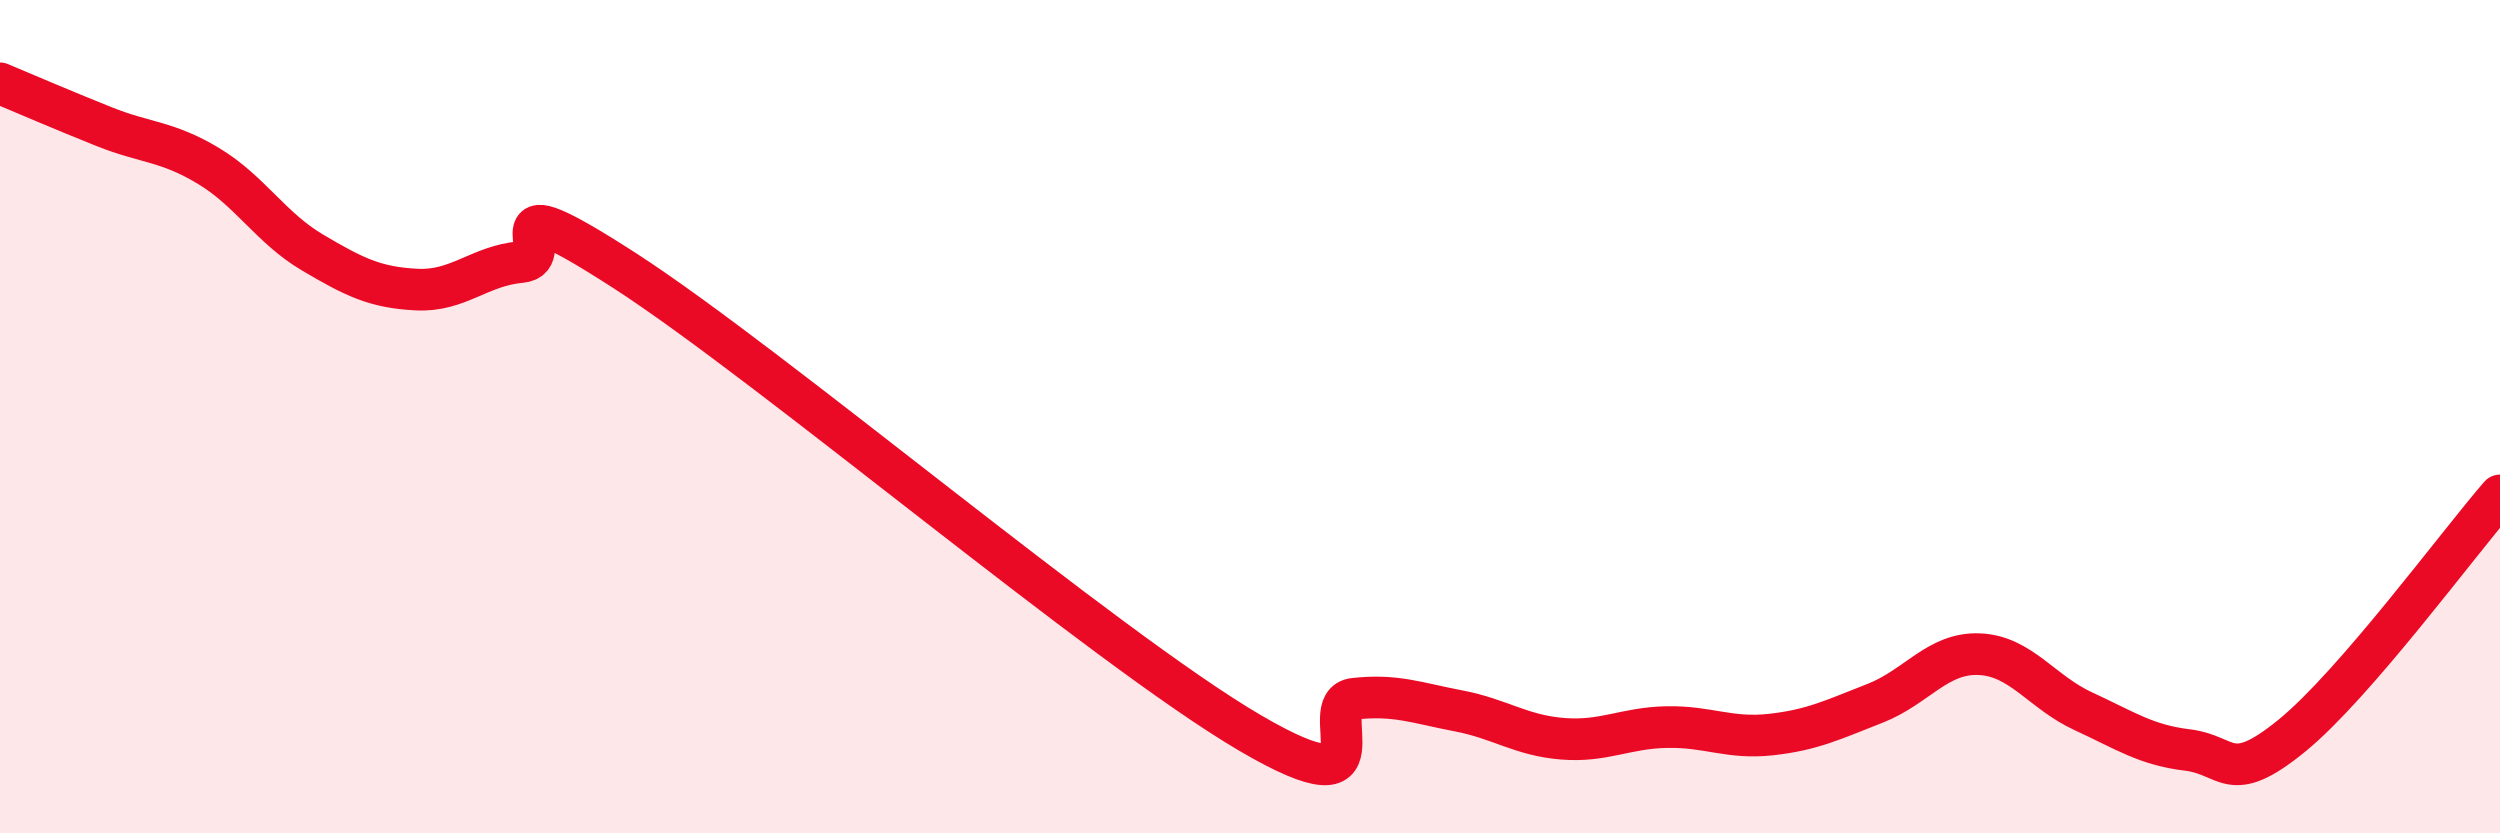
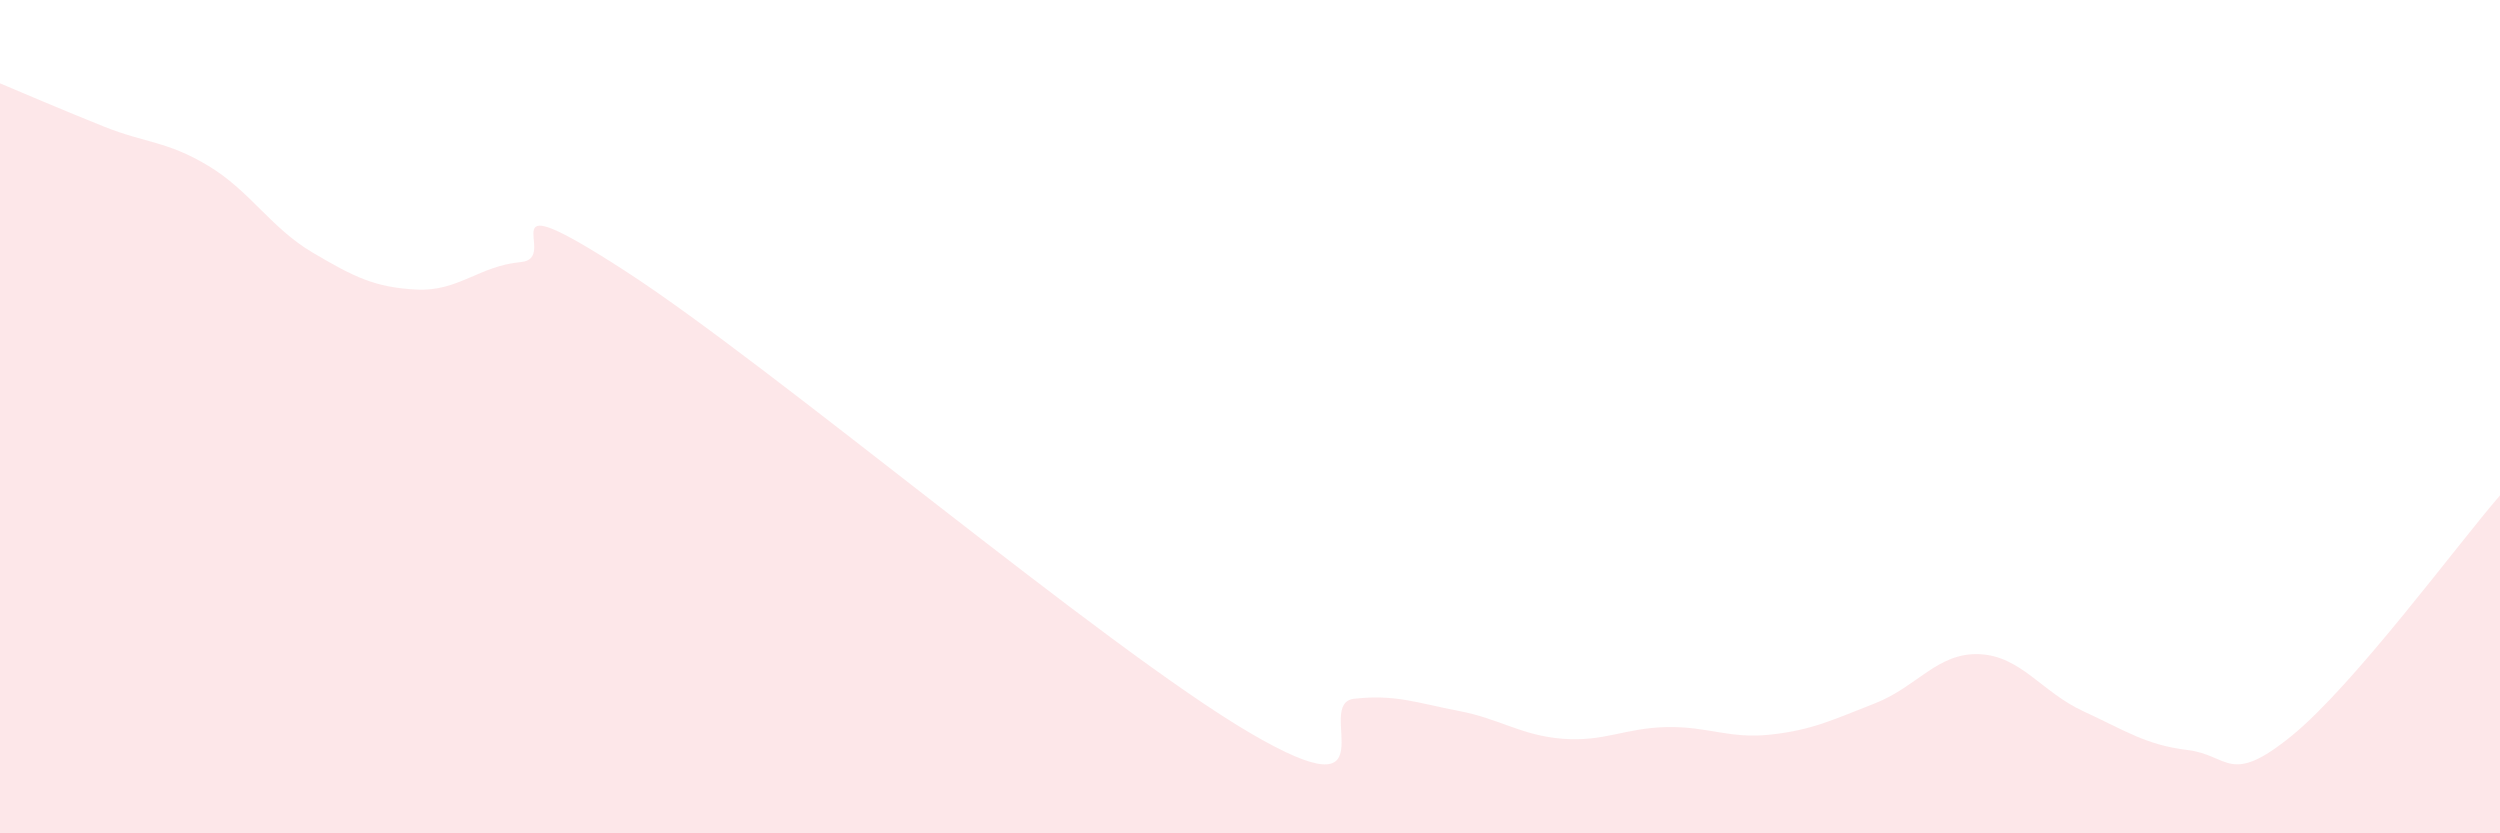
<svg xmlns="http://www.w3.org/2000/svg" width="60" height="20" viewBox="0 0 60 20">
  <path d="M 0,2 C 0.5,2.21 1.5,2.64 2.5,3.04 C 3.5,3.44 4,3.38 5,3.98 C 6,4.58 6.5,5.47 7.5,6.06 C 8.5,6.65 9,6.9 10,6.95 C 11,7 11.5,6.38 12.5,6.29 C 13.5,6.2 11.5,4.24 15,6.5 C 18.5,8.76 26.5,15.54 30,17.59 C 33.5,19.64 31.5,16.88 32.5,16.77 C 33.5,16.66 34,16.87 35,17.06 C 36,17.25 36.5,17.65 37.5,17.73 C 38.5,17.81 39,17.47 40,17.45 C 41,17.43 41.5,17.74 42.5,17.63 C 43.5,17.52 44,17.27 45,16.88 C 46,16.49 46.5,15.66 47.5,15.7 C 48.5,15.74 49,16.61 50,17.07 C 51,17.53 51.5,17.88 52.5,18 C 53.5,18.12 53.5,18.88 55,17.66 C 56.5,16.44 59,13.04 60,11.89L60 20L0 20Z" fill="#EB0A25" opacity="0.1" stroke-linecap="round" stroke-linejoin="round" />
-   <path d="M 0,2 C 0.5,2.21 1.5,2.64 2.5,3.04 C 3.5,3.44 4,3.38 5,3.98 C 6,4.58 6.5,5.47 7.5,6.06 C 8.5,6.65 9,6.9 10,6.95 C 11,7 11.5,6.38 12.5,6.29 C 13.5,6.2 11.5,4.24 15,6.5 C 18.5,8.76 26.5,15.54 30,17.59 C 33.5,19.64 31.5,16.88 32.5,16.77 C 33.5,16.66 34,16.87 35,17.06 C 36,17.25 36.5,17.65 37.5,17.73 C 38.5,17.81 39,17.47 40,17.45 C 41,17.43 41.5,17.74 42.5,17.63 C 43.5,17.52 44,17.27 45,16.88 C 46,16.49 46.5,15.66 47.5,15.7 C 48.5,15.74 49,16.61 50,17.07 C 51,17.53 51.5,17.88 52.5,18 C 53.5,18.12 53.5,18.88 55,17.66 C 56.5,16.44 59,13.04 60,11.89" stroke="#EB0A25" stroke-width="1" fill="none" stroke-linecap="round" stroke-linejoin="round" />
</svg>